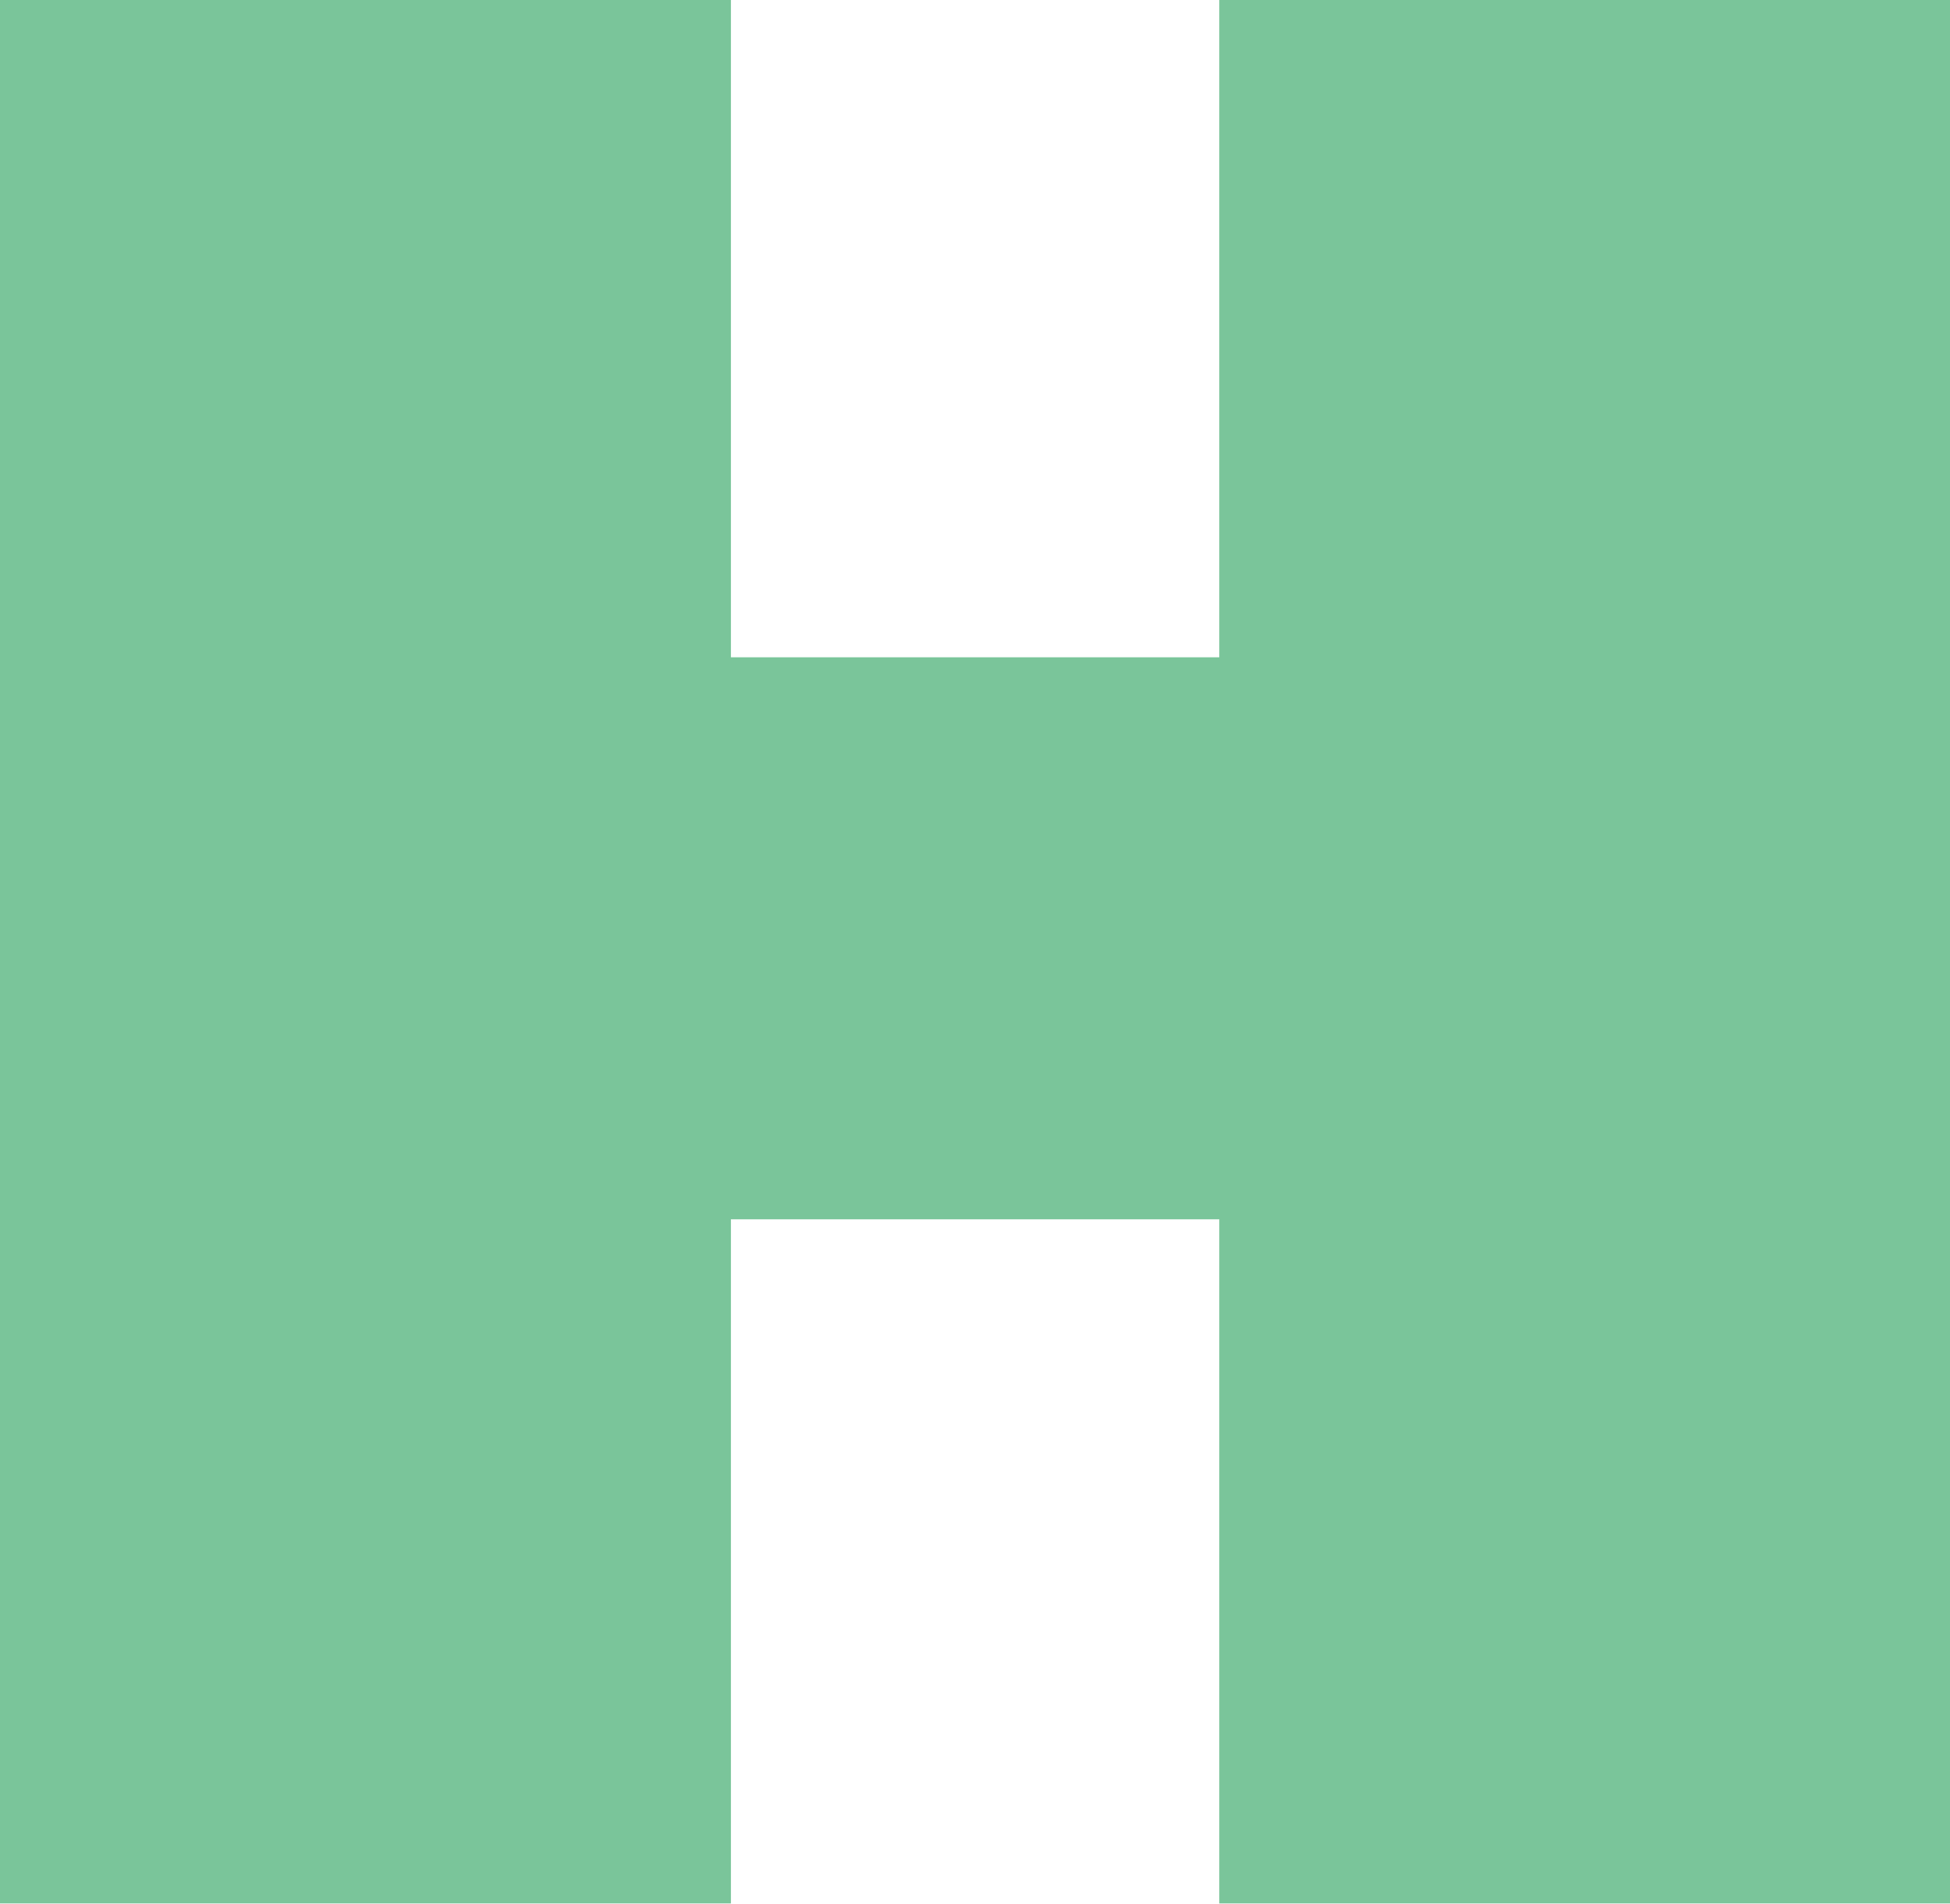
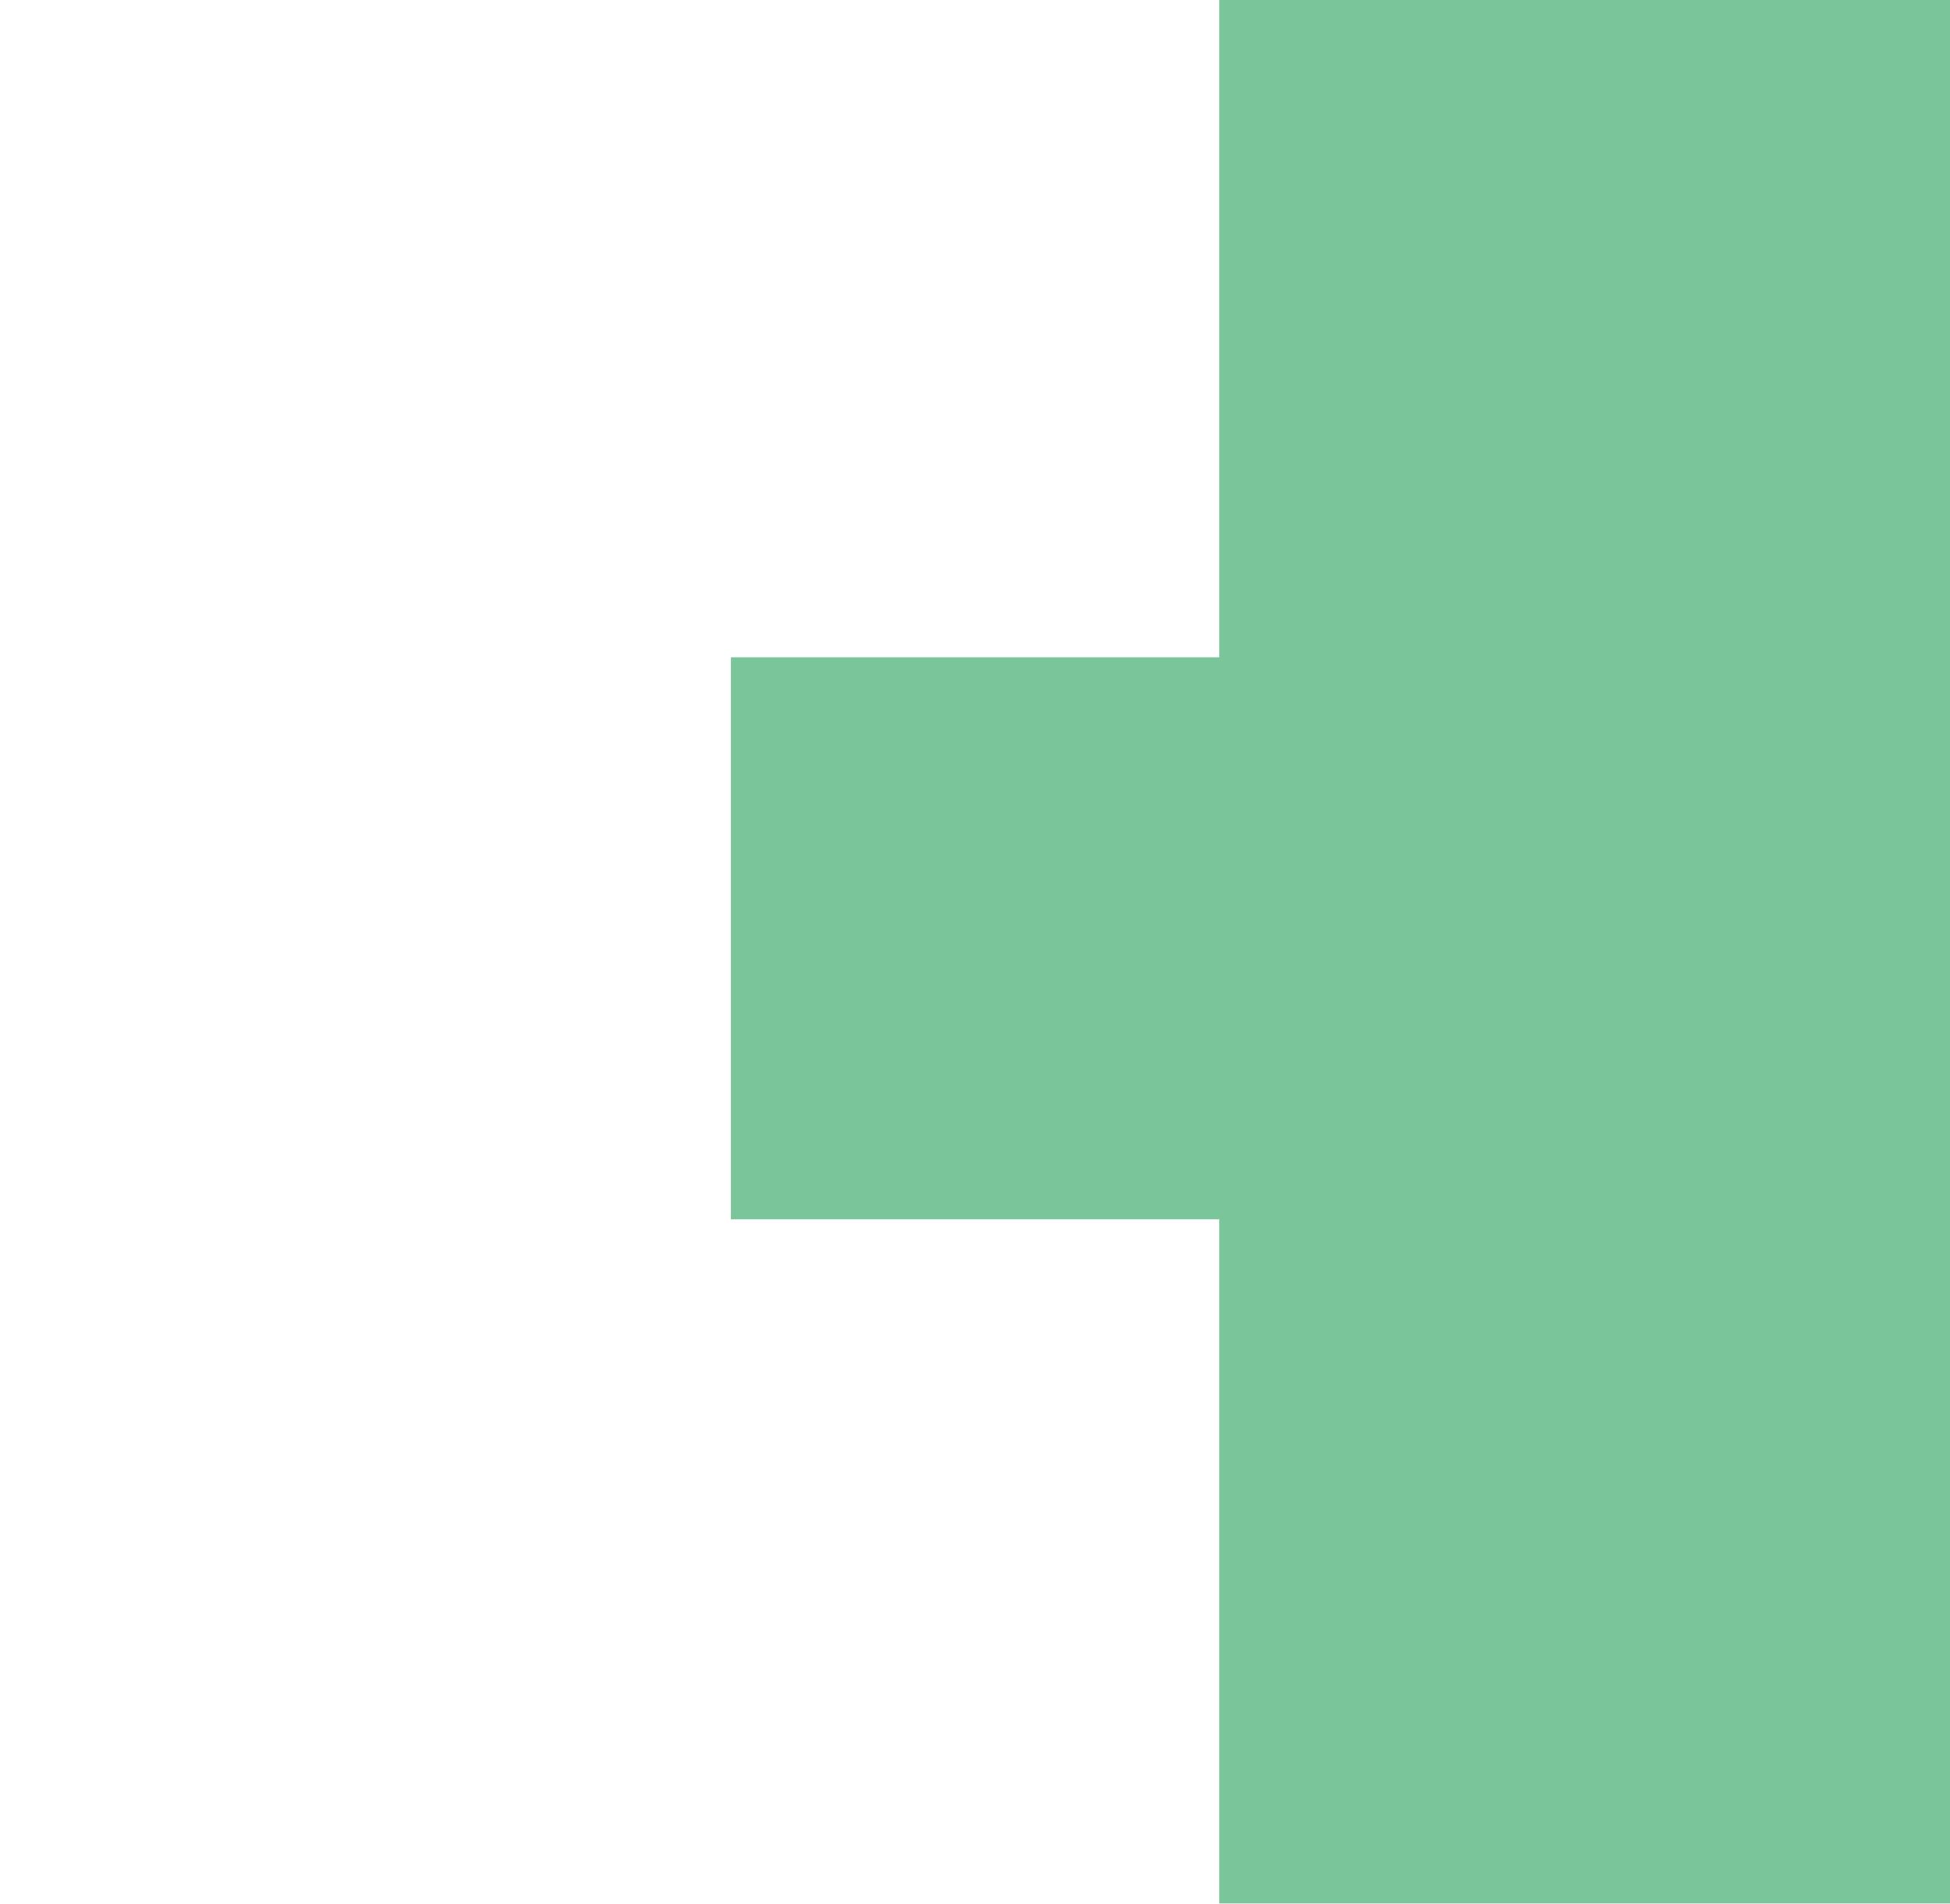
<svg xmlns="http://www.w3.org/2000/svg" viewBox="0 0 393.43 384.07">
  <defs>
    <style>.cls-1{isolation:isolate;}.cls-2{mix-blend-mode:multiply;opacity:0.6;}.cls-3{fill:#219e56;}</style>
  </defs>
  <g class="cls-1">
    <g id="レイヤー_2" data-name="レイヤー 2">
      <g id="common">
        <g class="cls-2">
-           <path class="cls-3" d="M246,0H393.43V384.07H246V246H147.47V384.07H0V0H147.47V132.61H246Z" />
+           <path class="cls-3" d="M246,0H393.43V384.07H246V246H147.47V384.07V0H147.47V132.61H246Z" />
        </g>
      </g>
    </g>
  </g>
</svg>